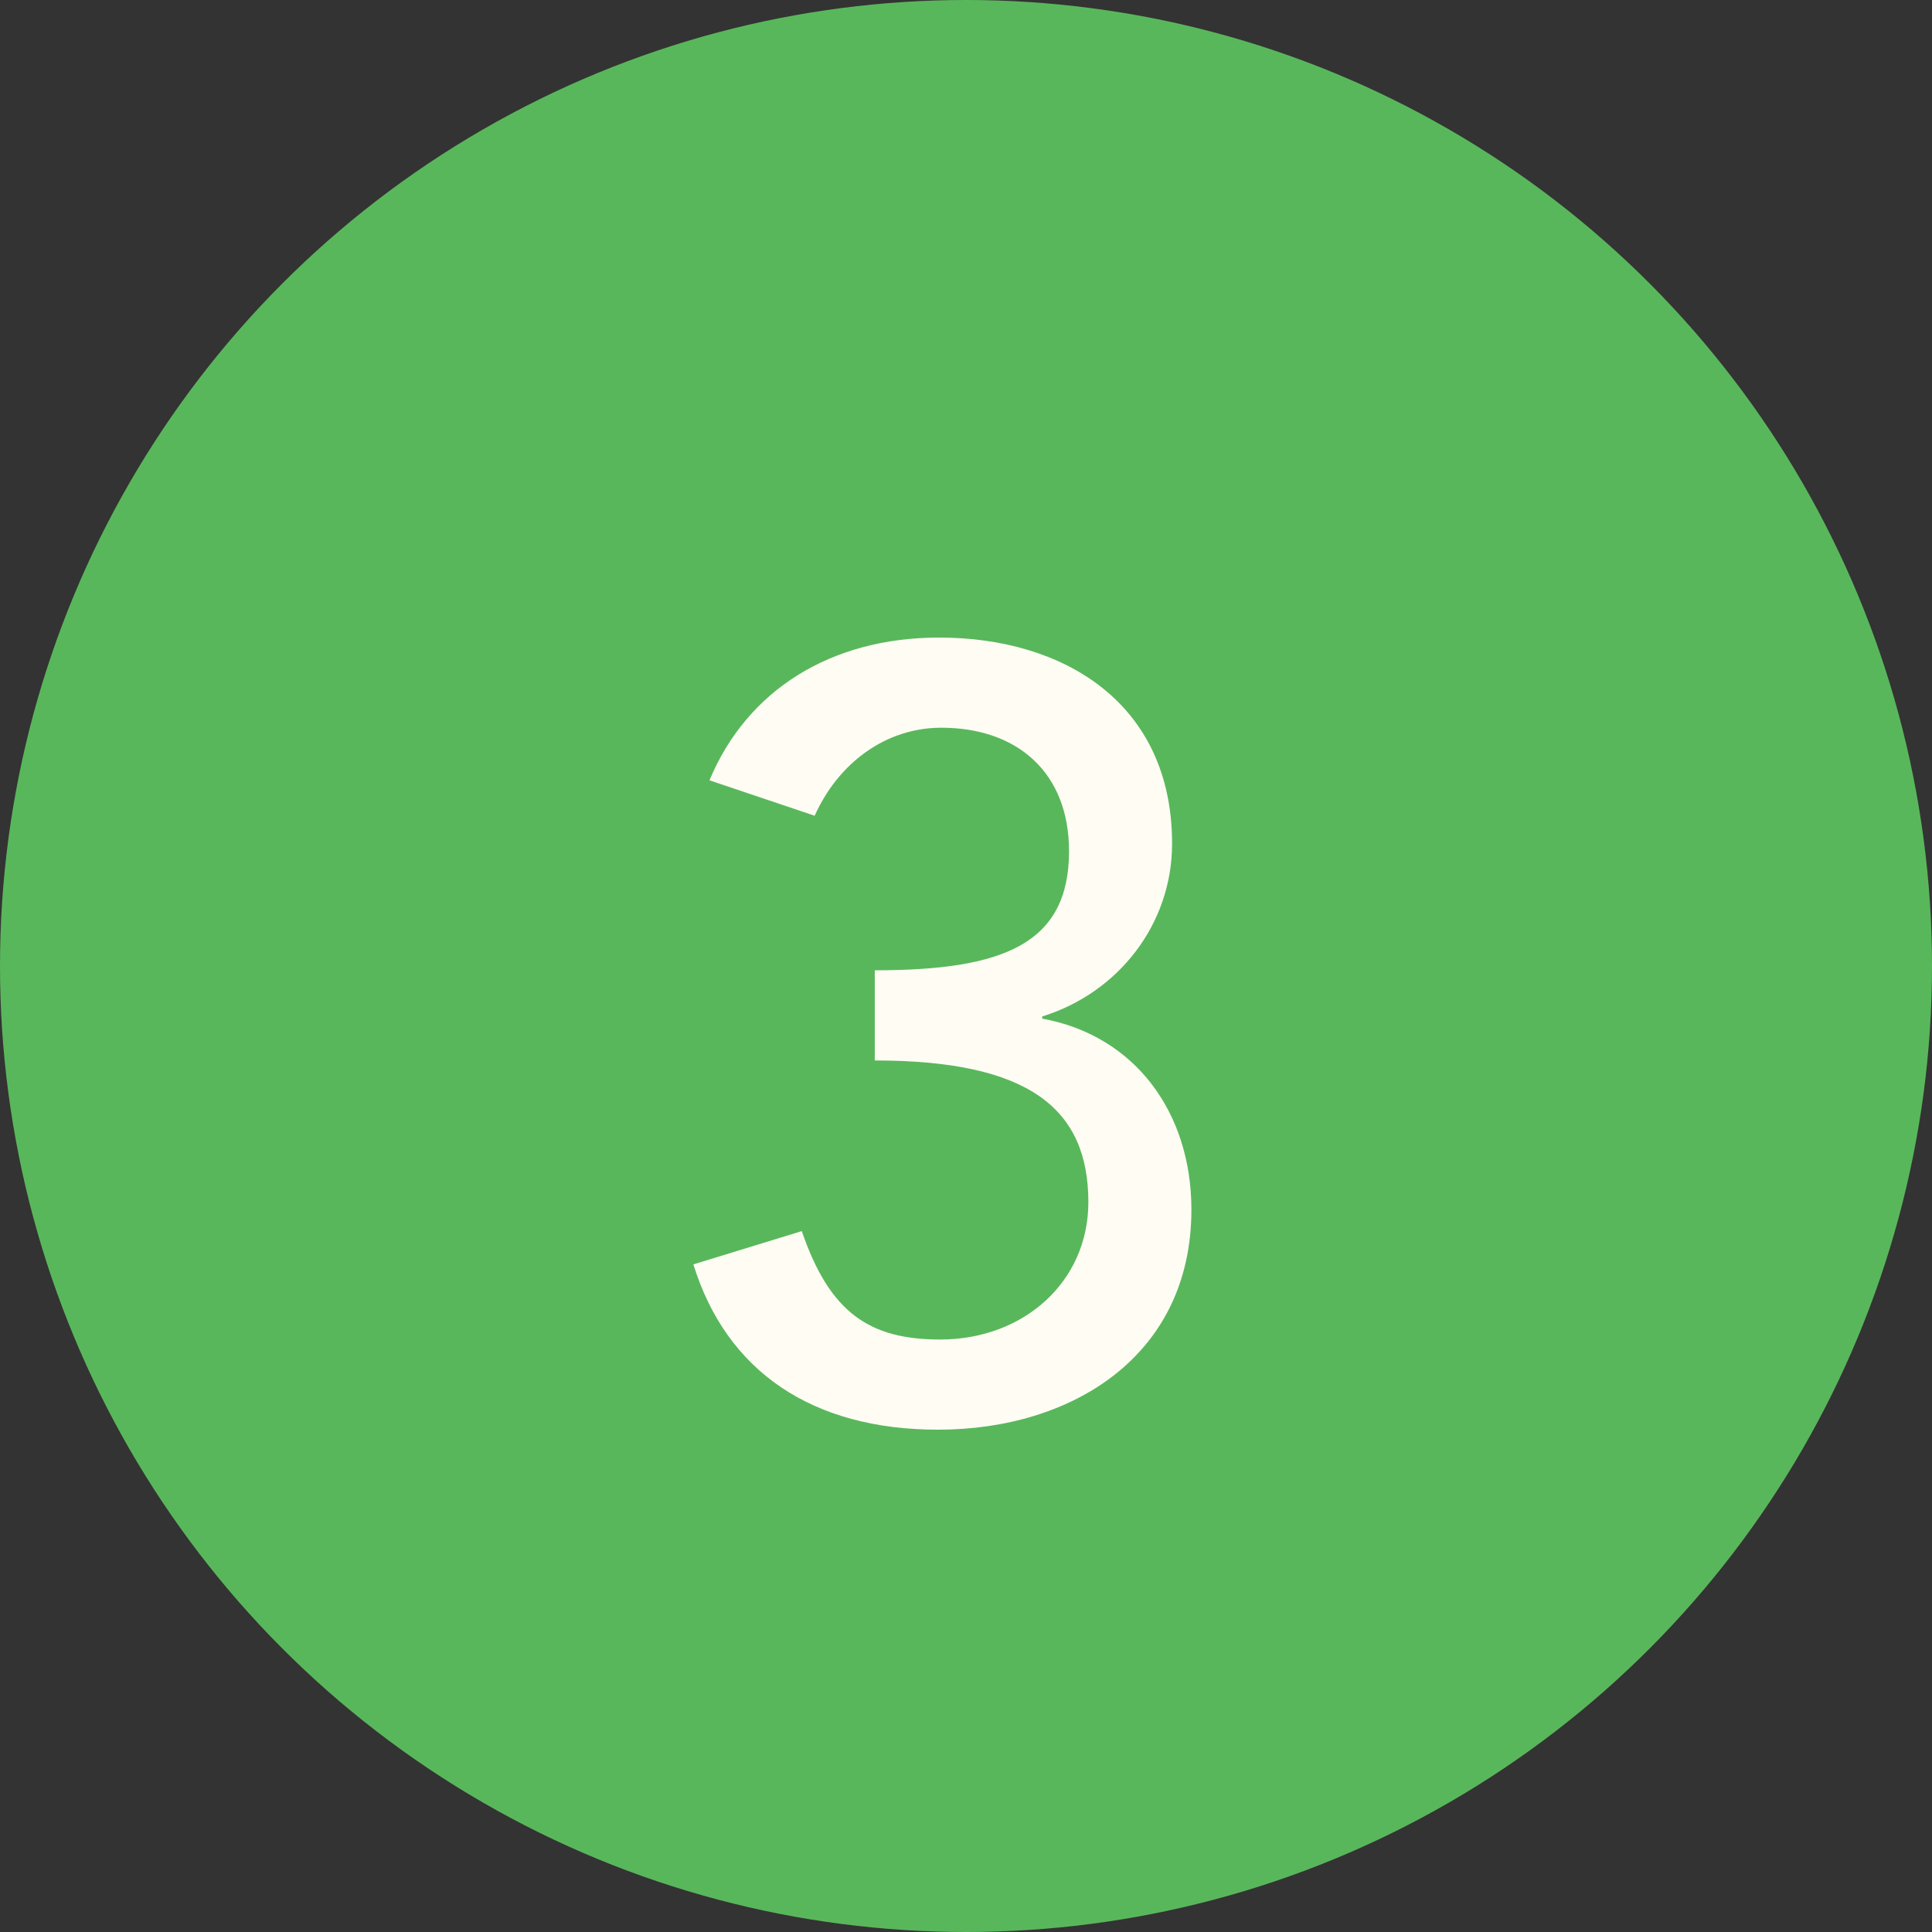
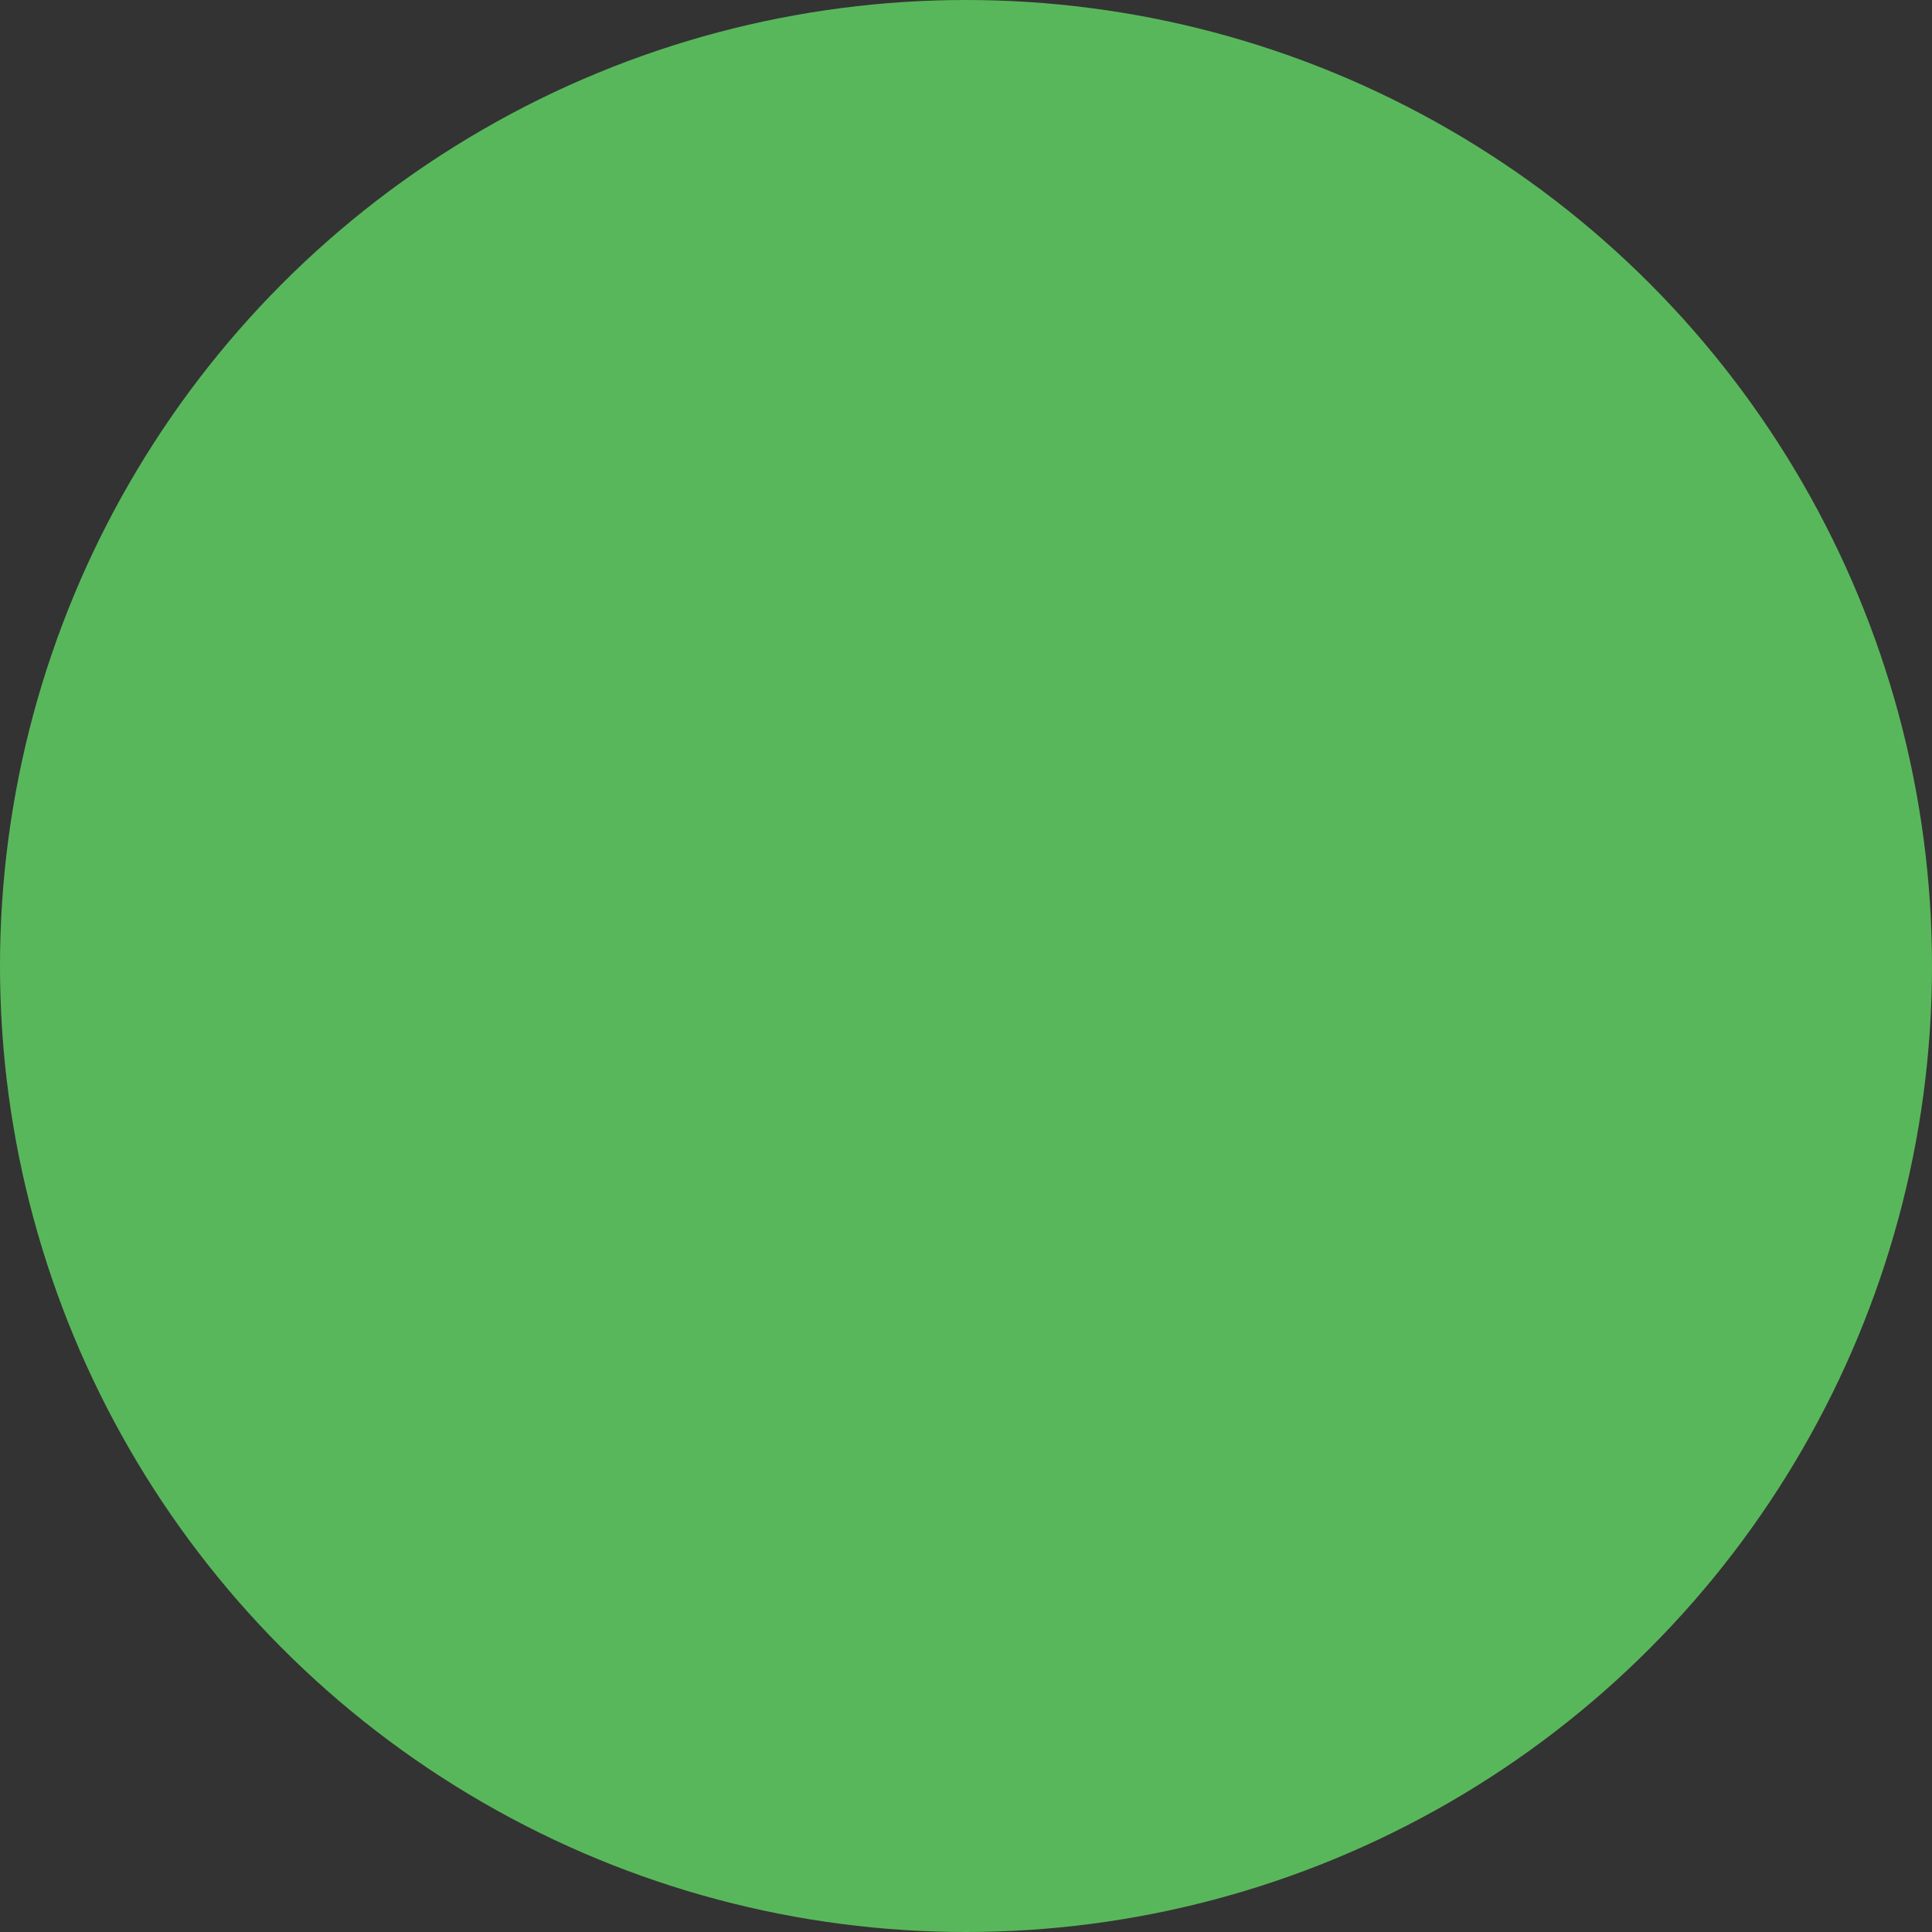
<svg xmlns="http://www.w3.org/2000/svg" width="45" height="45" viewBox="0 0 45 45" fill="none">
  <rect x="0" y="0" width="45" height="45" fill="#333333" stroke="none" />
  <circle cx="22.5" cy="22.5" r="22.5" fill="#59B75B" />
-   <path d="M21.875 14.85C24.775 14.85 27.3 16.375 27.3 19.65C27.3 21.525 26.05 23.125 24.275 23.675V23.725C26.45 24.125 27.75 25.925 27.75 28.175C27.75 31.575 24.975 33.3 21.85 33.3C18.925 33.3 16.925 31.95 16.15 29.45L18.675 28.675C19.325 30.575 20.25 31.2 21.9 31.2C23.85 31.2 25.35 29.85 25.35 28C25.35 25.825 23.975 24.7 20.375 24.7V22.6C23.35 22.6 24.9 22 24.9 19.825C24.9 18 23.7 16.95 21.925 16.95C20.625 16.95 19.525 17.775 18.975 19L16.525 18.175C17.4 16.075 19.35 14.85 21.875 14.85Z" fill="#FFFCF4" />
</svg>